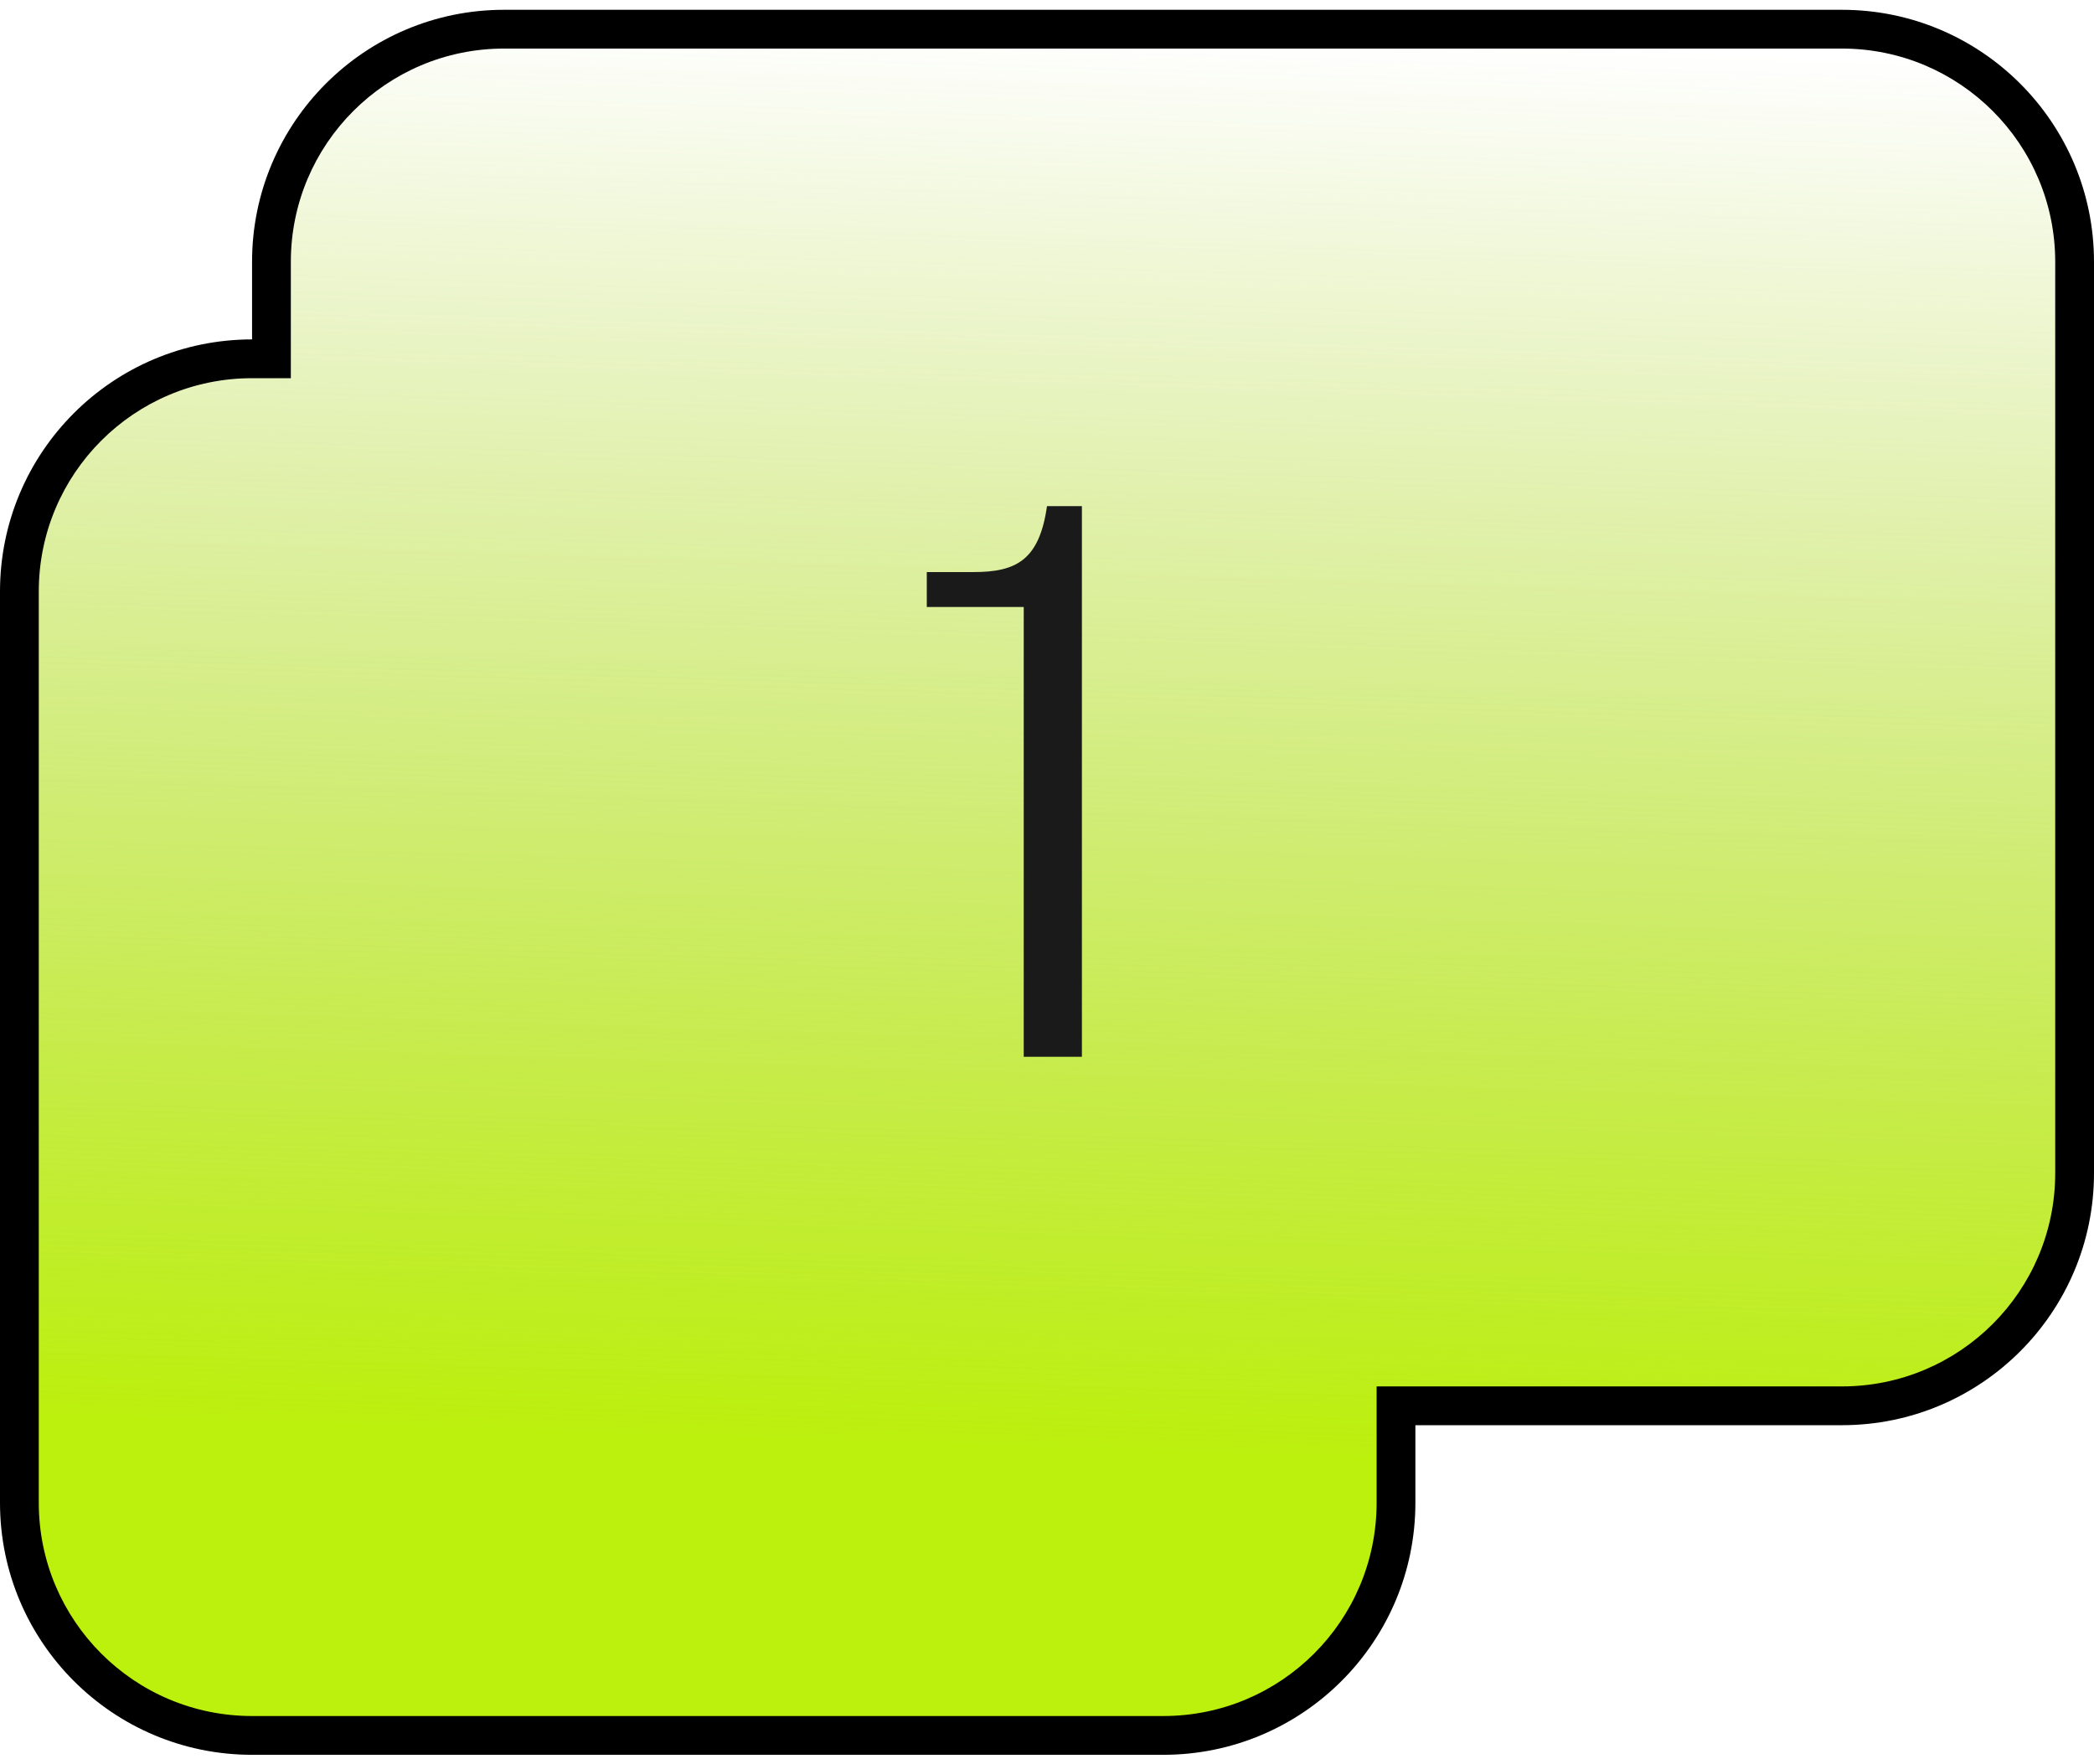
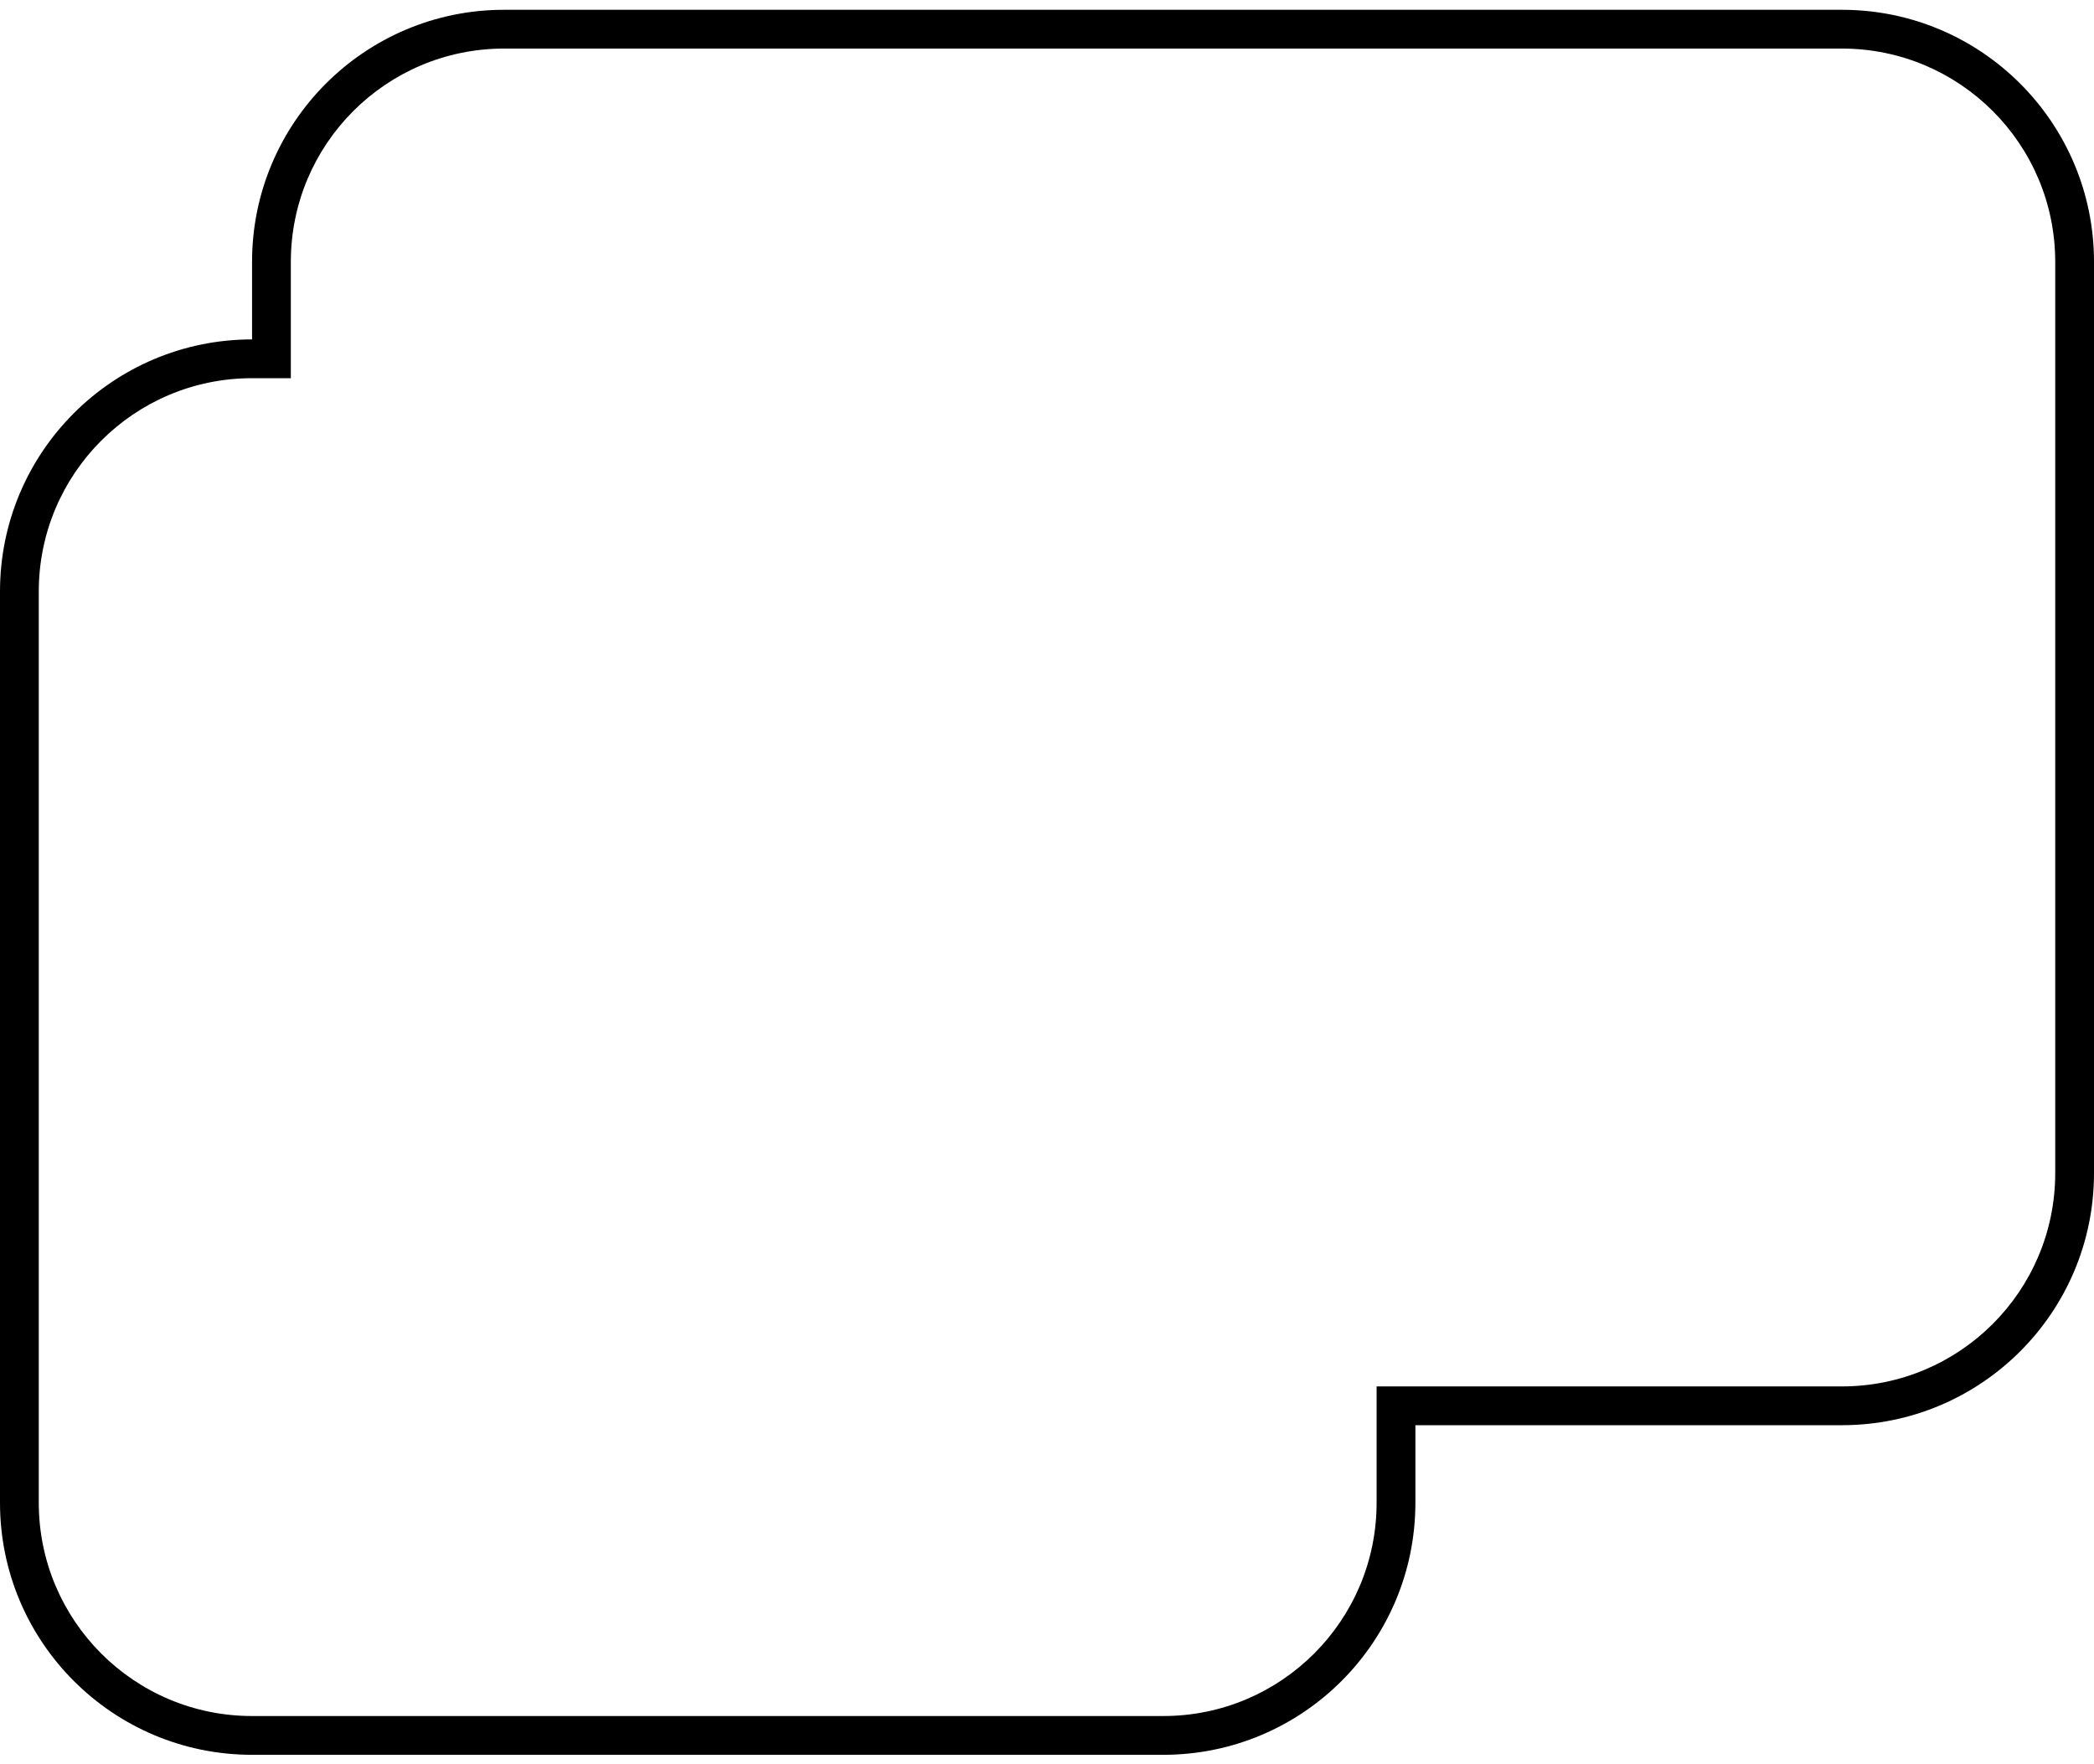
<svg xmlns="http://www.w3.org/2000/svg" width="108" height="91" viewBox="0 0 108 91" fill="none">
-   <path fillRule="evenodd" clip-rule="evenodd" d="M26 1.505C19.373 1.505 14 6.877 14 13.505V18.505H13C6.373 18.505 1 23.877 1 30.505V77.505C1 84.132 6.373 89.505 13 89.505H60C66.627 89.505 72 84.132 72 77.505V72.505H95C101.627 72.505 107 67.132 107 60.505V13.505C107 6.877 101.627 1.505 95 1.505H26Z" fill="url(#paint0_linear_1021_8811)" fillOpacity="0.7" />
  <path d="M14 18.505V19.505H15V18.505H14ZM72 72.505V71.505H71V72.505H72ZM15 13.505C15 7.43 19.925 2.505 26 2.505V0.505C18.82 0.505 13 6.325 13 13.505H15ZM15 18.505V13.505H13V18.505H15ZM13 19.505H14V17.505H13V19.505ZM2 30.505C2 24.43 6.925 19.505 13 19.505V17.505C5.82 17.505 0 23.325 0 30.505H2ZM2 77.505V30.505H0V77.505H2ZM13 88.505C6.925 88.505 2 83.58 2 77.505H0C0 84.684 5.82 90.505 13 90.505V88.505ZM60 88.505H13V90.505H60V88.505ZM71 77.505C71 83.58 66.075 88.505 60 88.505V90.505C67.18 90.505 73 84.684 73 77.505H71ZM71 72.505V77.505H73V72.505H71ZM95 71.505H72V73.505H95V71.505ZM106 60.505C106 66.58 101.075 71.505 95 71.505V73.505C102.18 73.505 108 67.684 108 60.505H106ZM106 13.505V60.505H108V13.505H106ZM95 2.505C101.075 2.505 106 7.43 106 13.505H108C108 6.325 102.18 0.505 95 0.505V2.505ZM26 2.505H95V0.505H26V2.505Z" fill="black" />
-   <path d="M55.8 26.105V54.505H52.8V31.305H47.8V29.505H50.2C52.4 29.505 53.6 28.905 54 26.105H55.8Z" fill="#1A1A1A" />
  <defs>
    <linearGradient id="paint0_linear_1021_8811" x1="53.716" y1="1.504" x2="51.325" y2="74.619" gradientUnits="userSpaceOnUse">
      <stop stop-color="#98C600" stop-opacity="0" />
      <stop offset="1" stop-color="#BCF00D" />
    </linearGradient>
  </defs>
</svg>